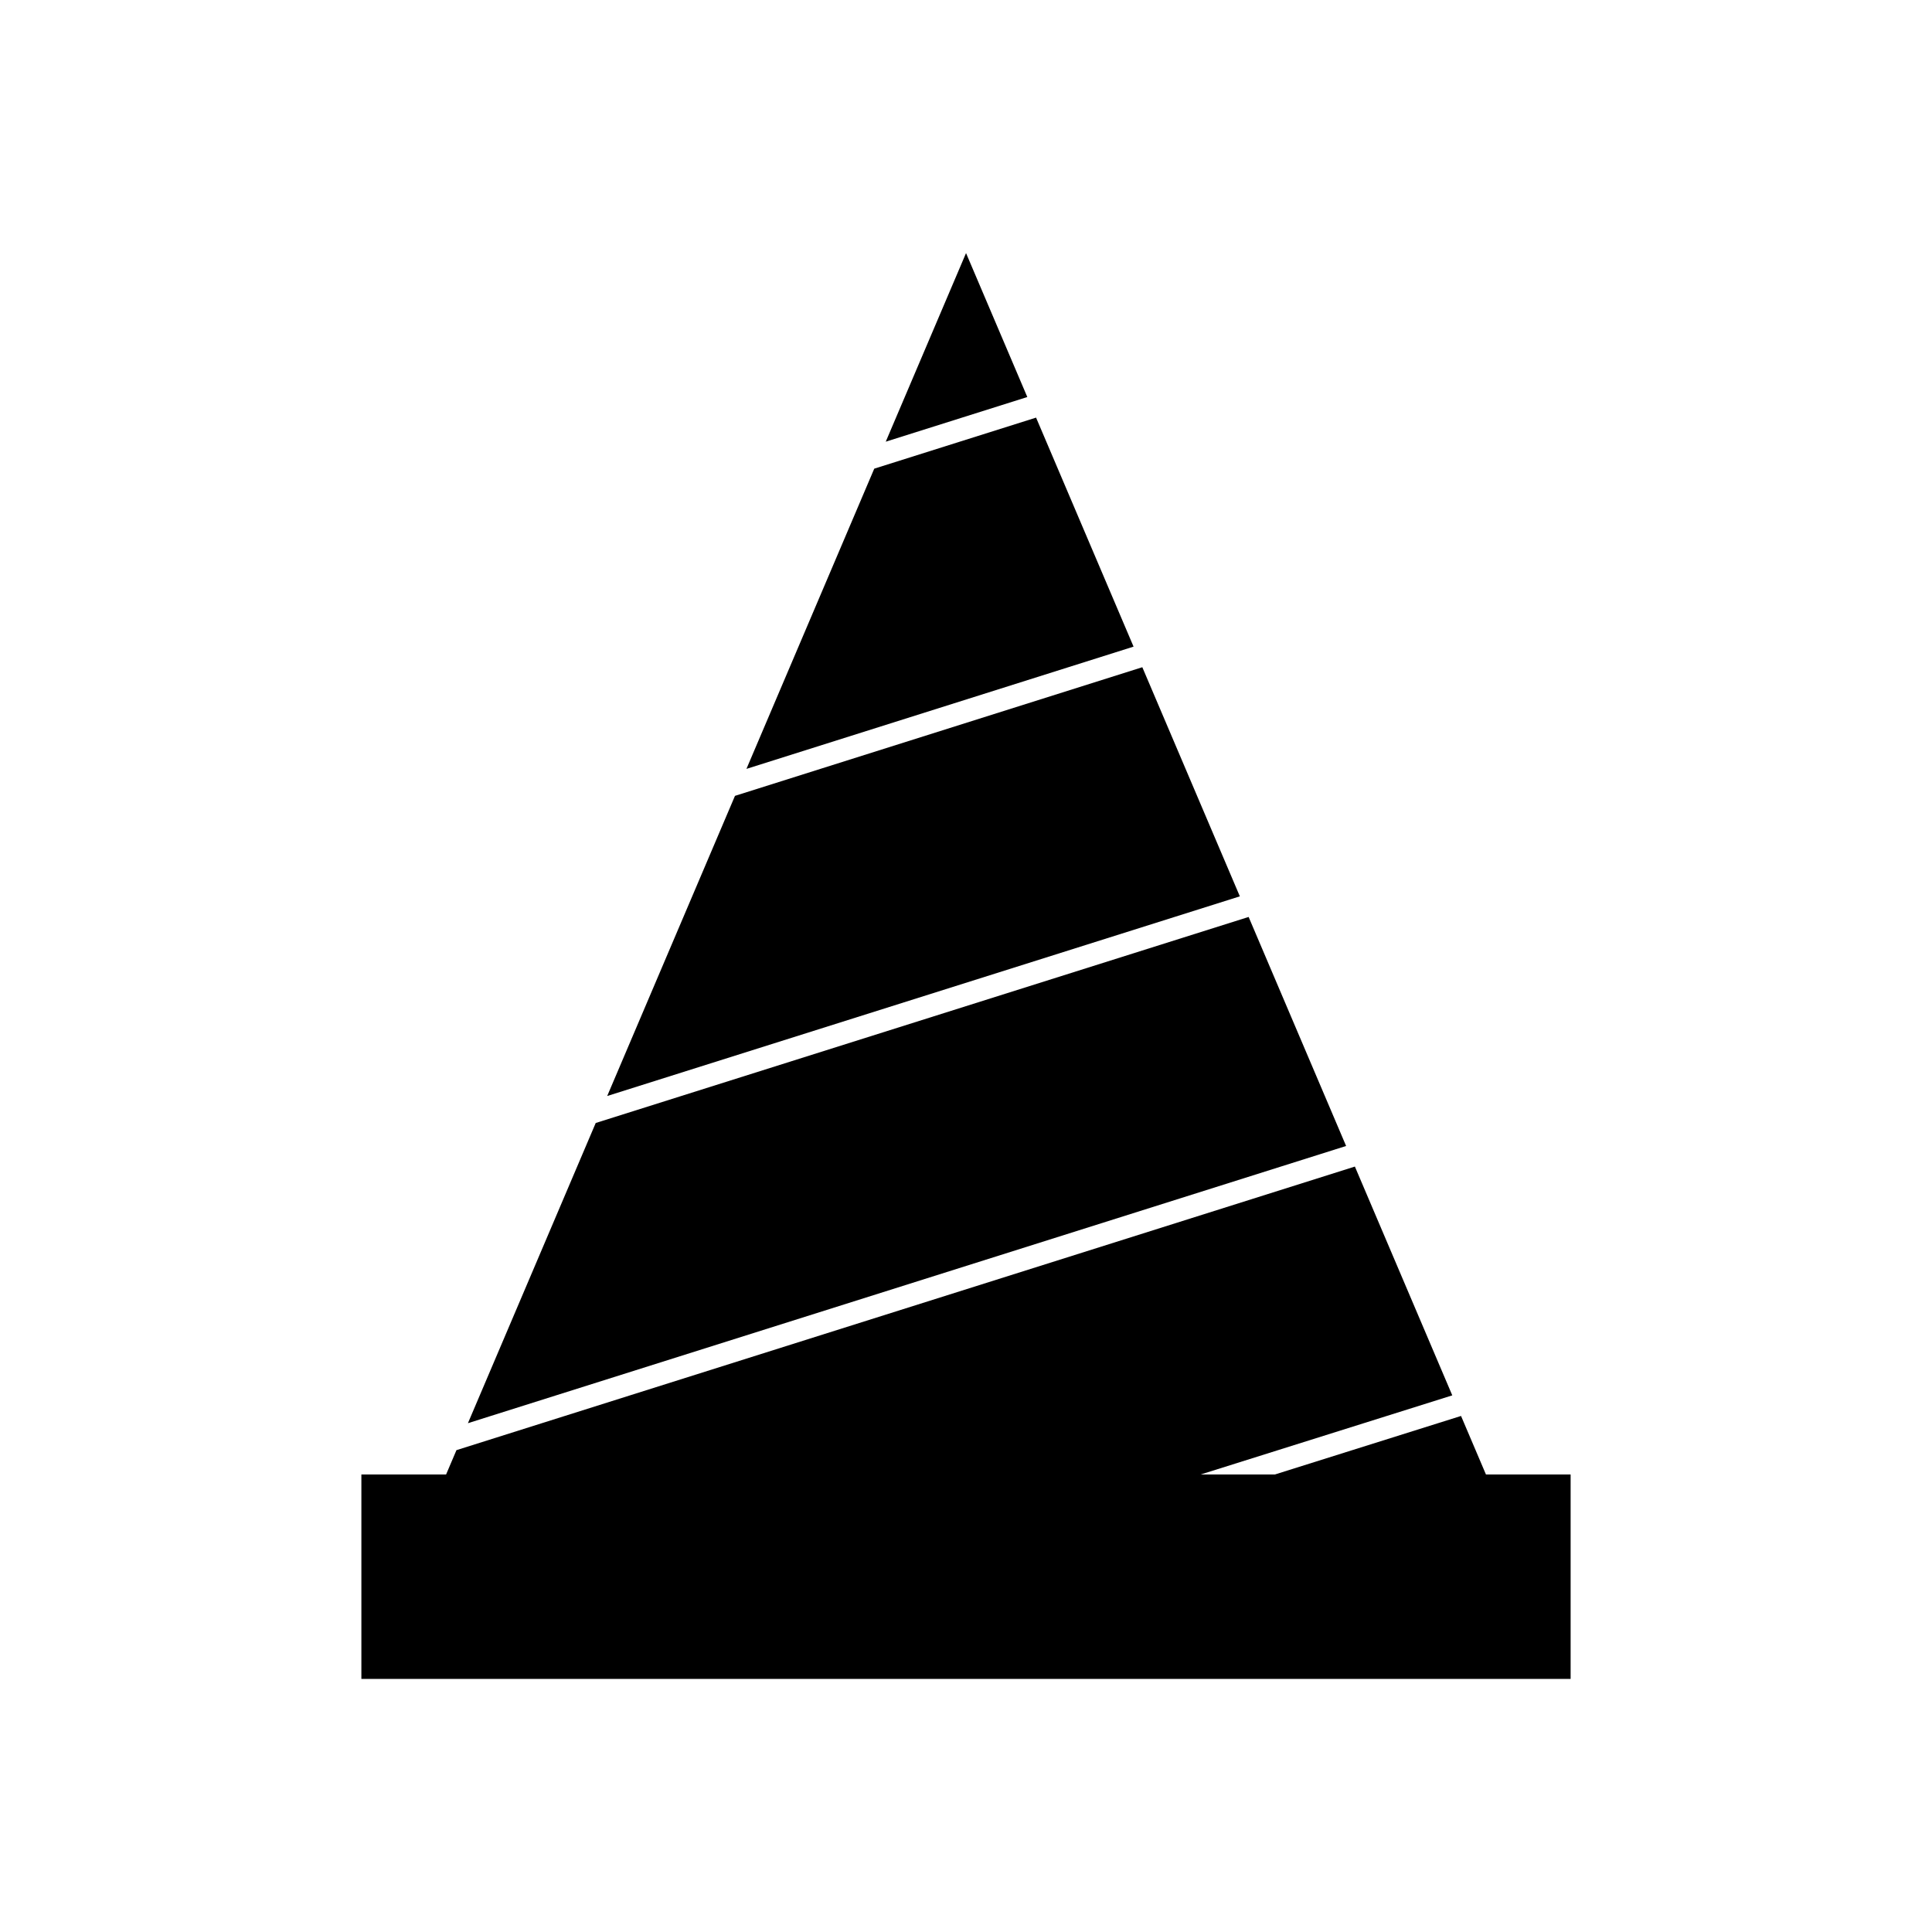
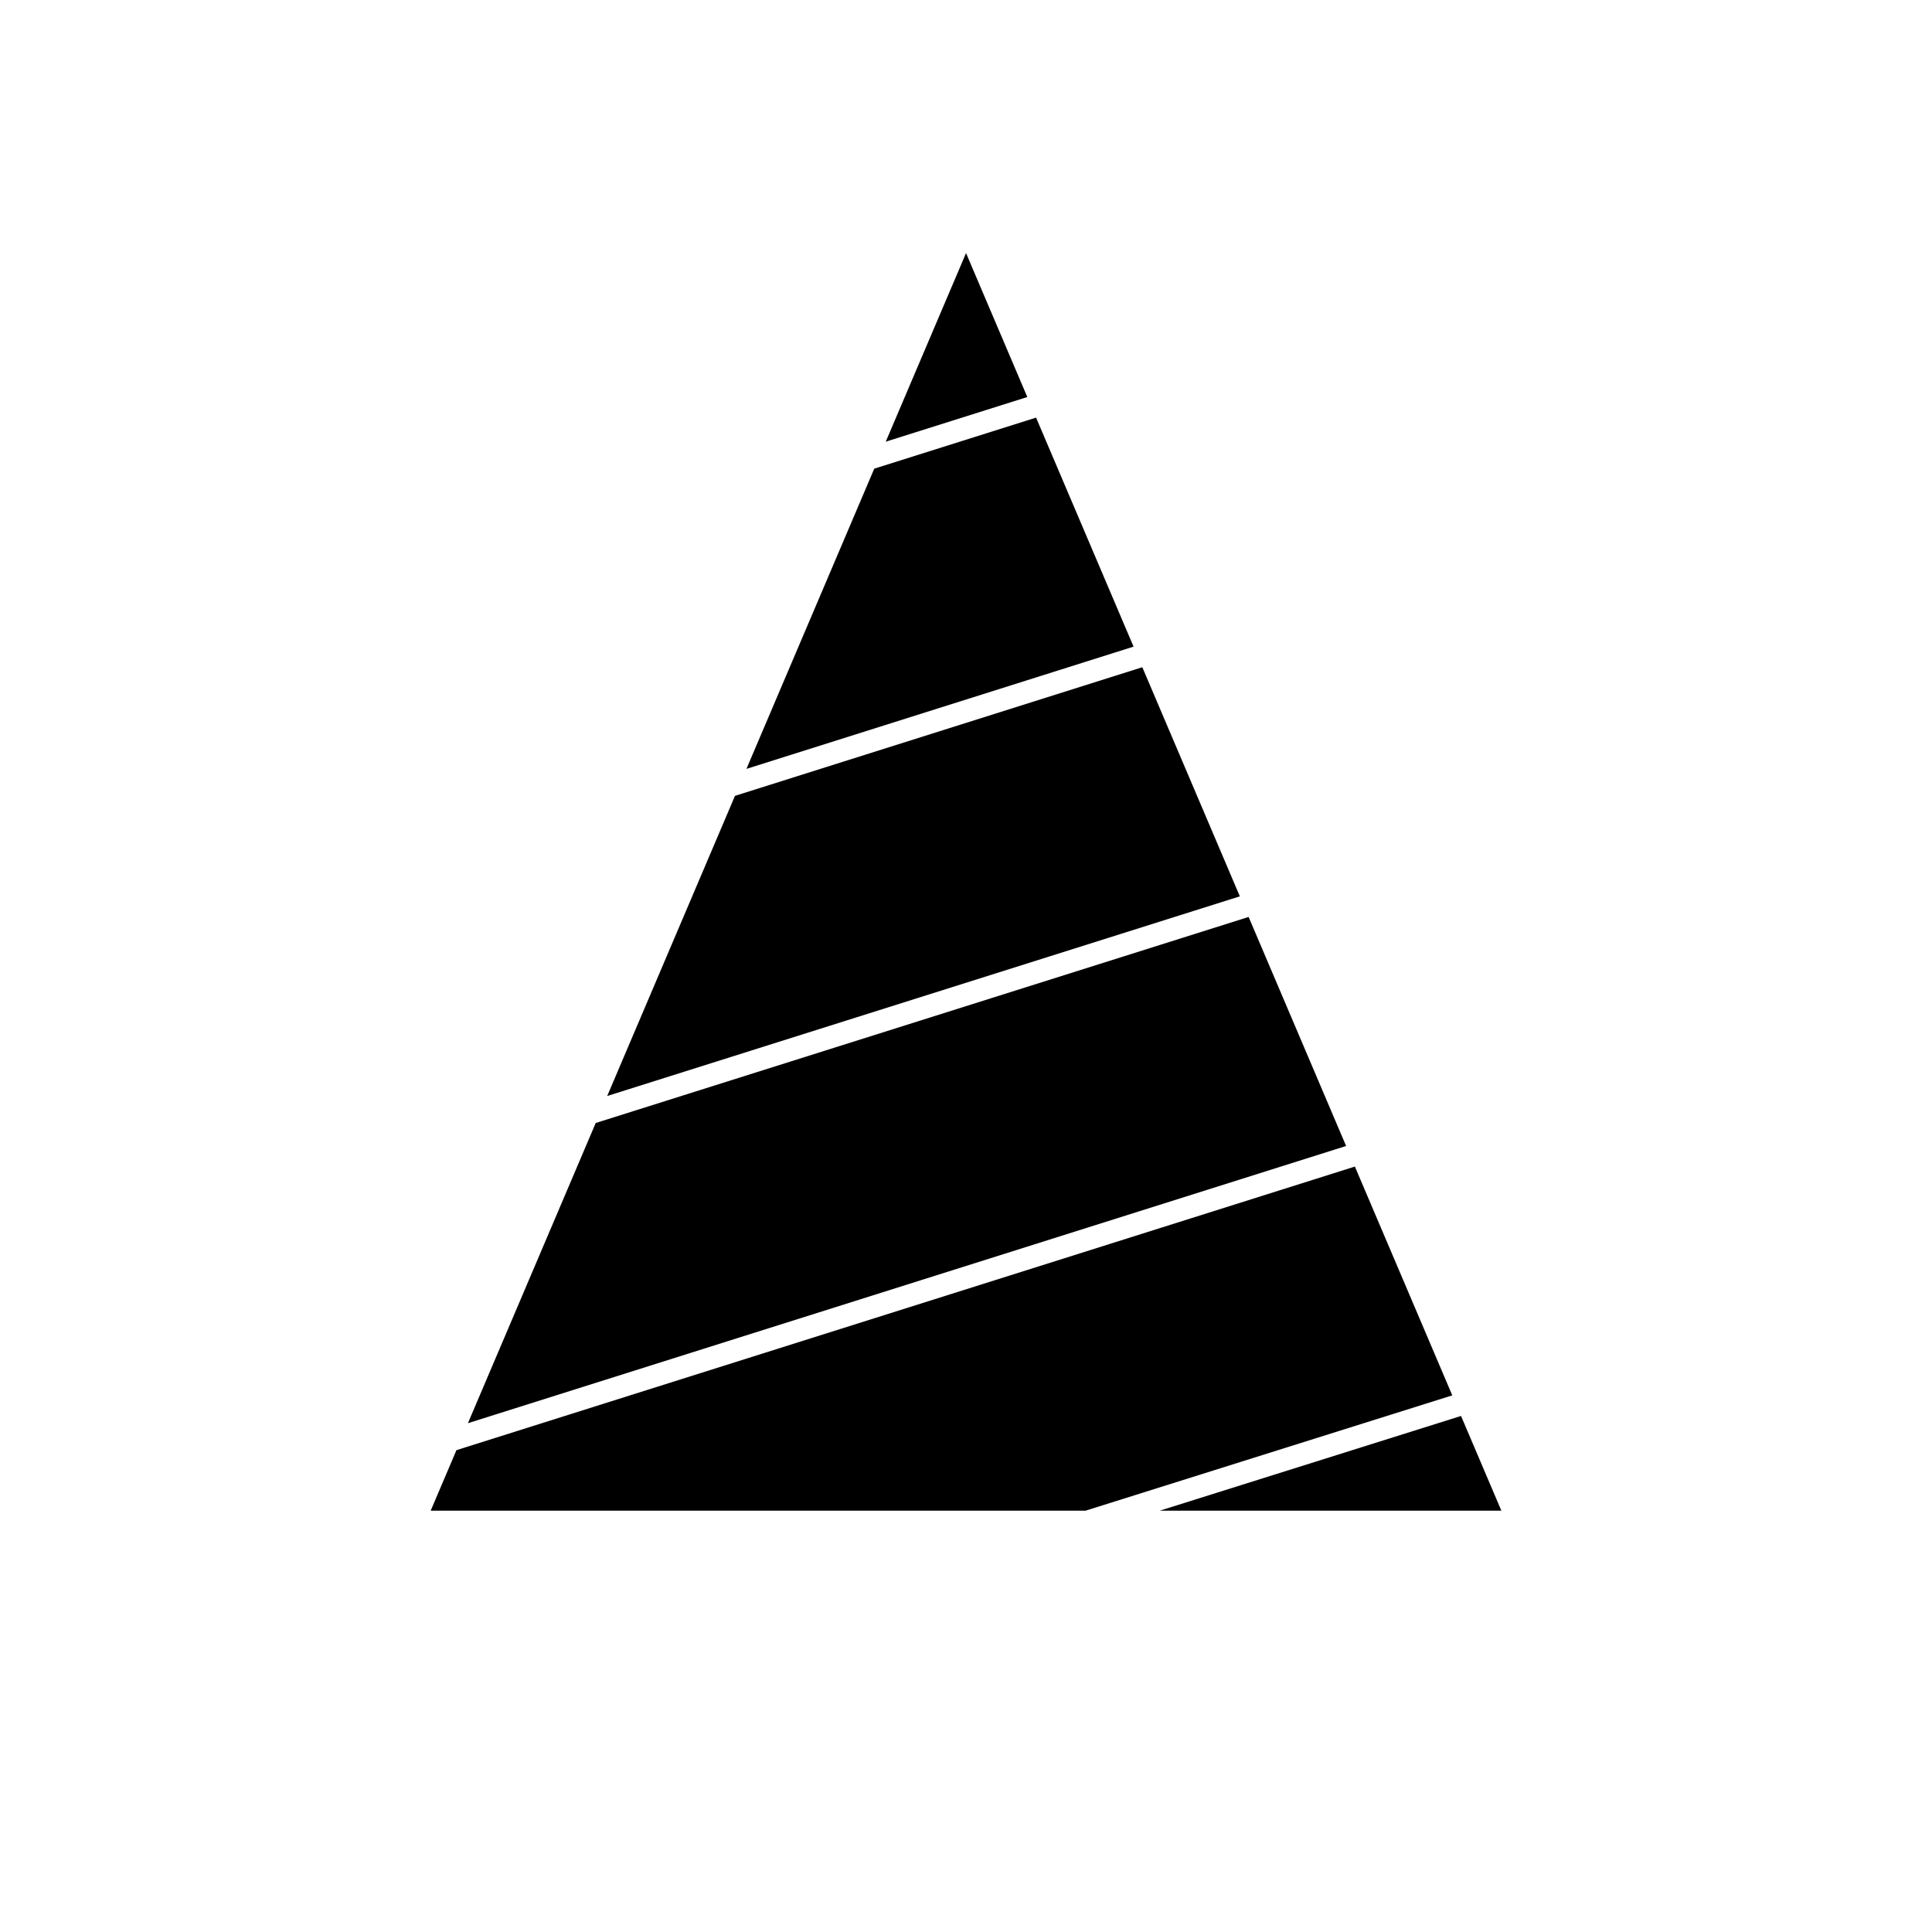
<svg xmlns="http://www.w3.org/2000/svg" fill="#000000" width="800px" height="800px" version="1.1" viewBox="144 144 512 512">
  <g fill-rule="evenodd">
-     <path d="m239.77 534.75h320.46v54.18h-320.46z" />
    <path d="m400.01 211.07 16.238 38.145-37.516 11.836zm18.559 43.598 25.836 60.695-102.59 32.398 33.871-79.562 42.879-13.527zm28.156 66.148 25.848 60.723-167.66 52.914 33.863-79.543 107.95-34.09zm28.172 66.18 25.836 60.699-232.73 73.465 33.867-79.555 173.03-54.605zm28.16 66.152 25.812 60.637-97.172 30.555h-173.56l6.828-16.035 238.1-75.156zm28.133 66.094 10.684 25.098h-90.508z" />
  </g>
</svg>